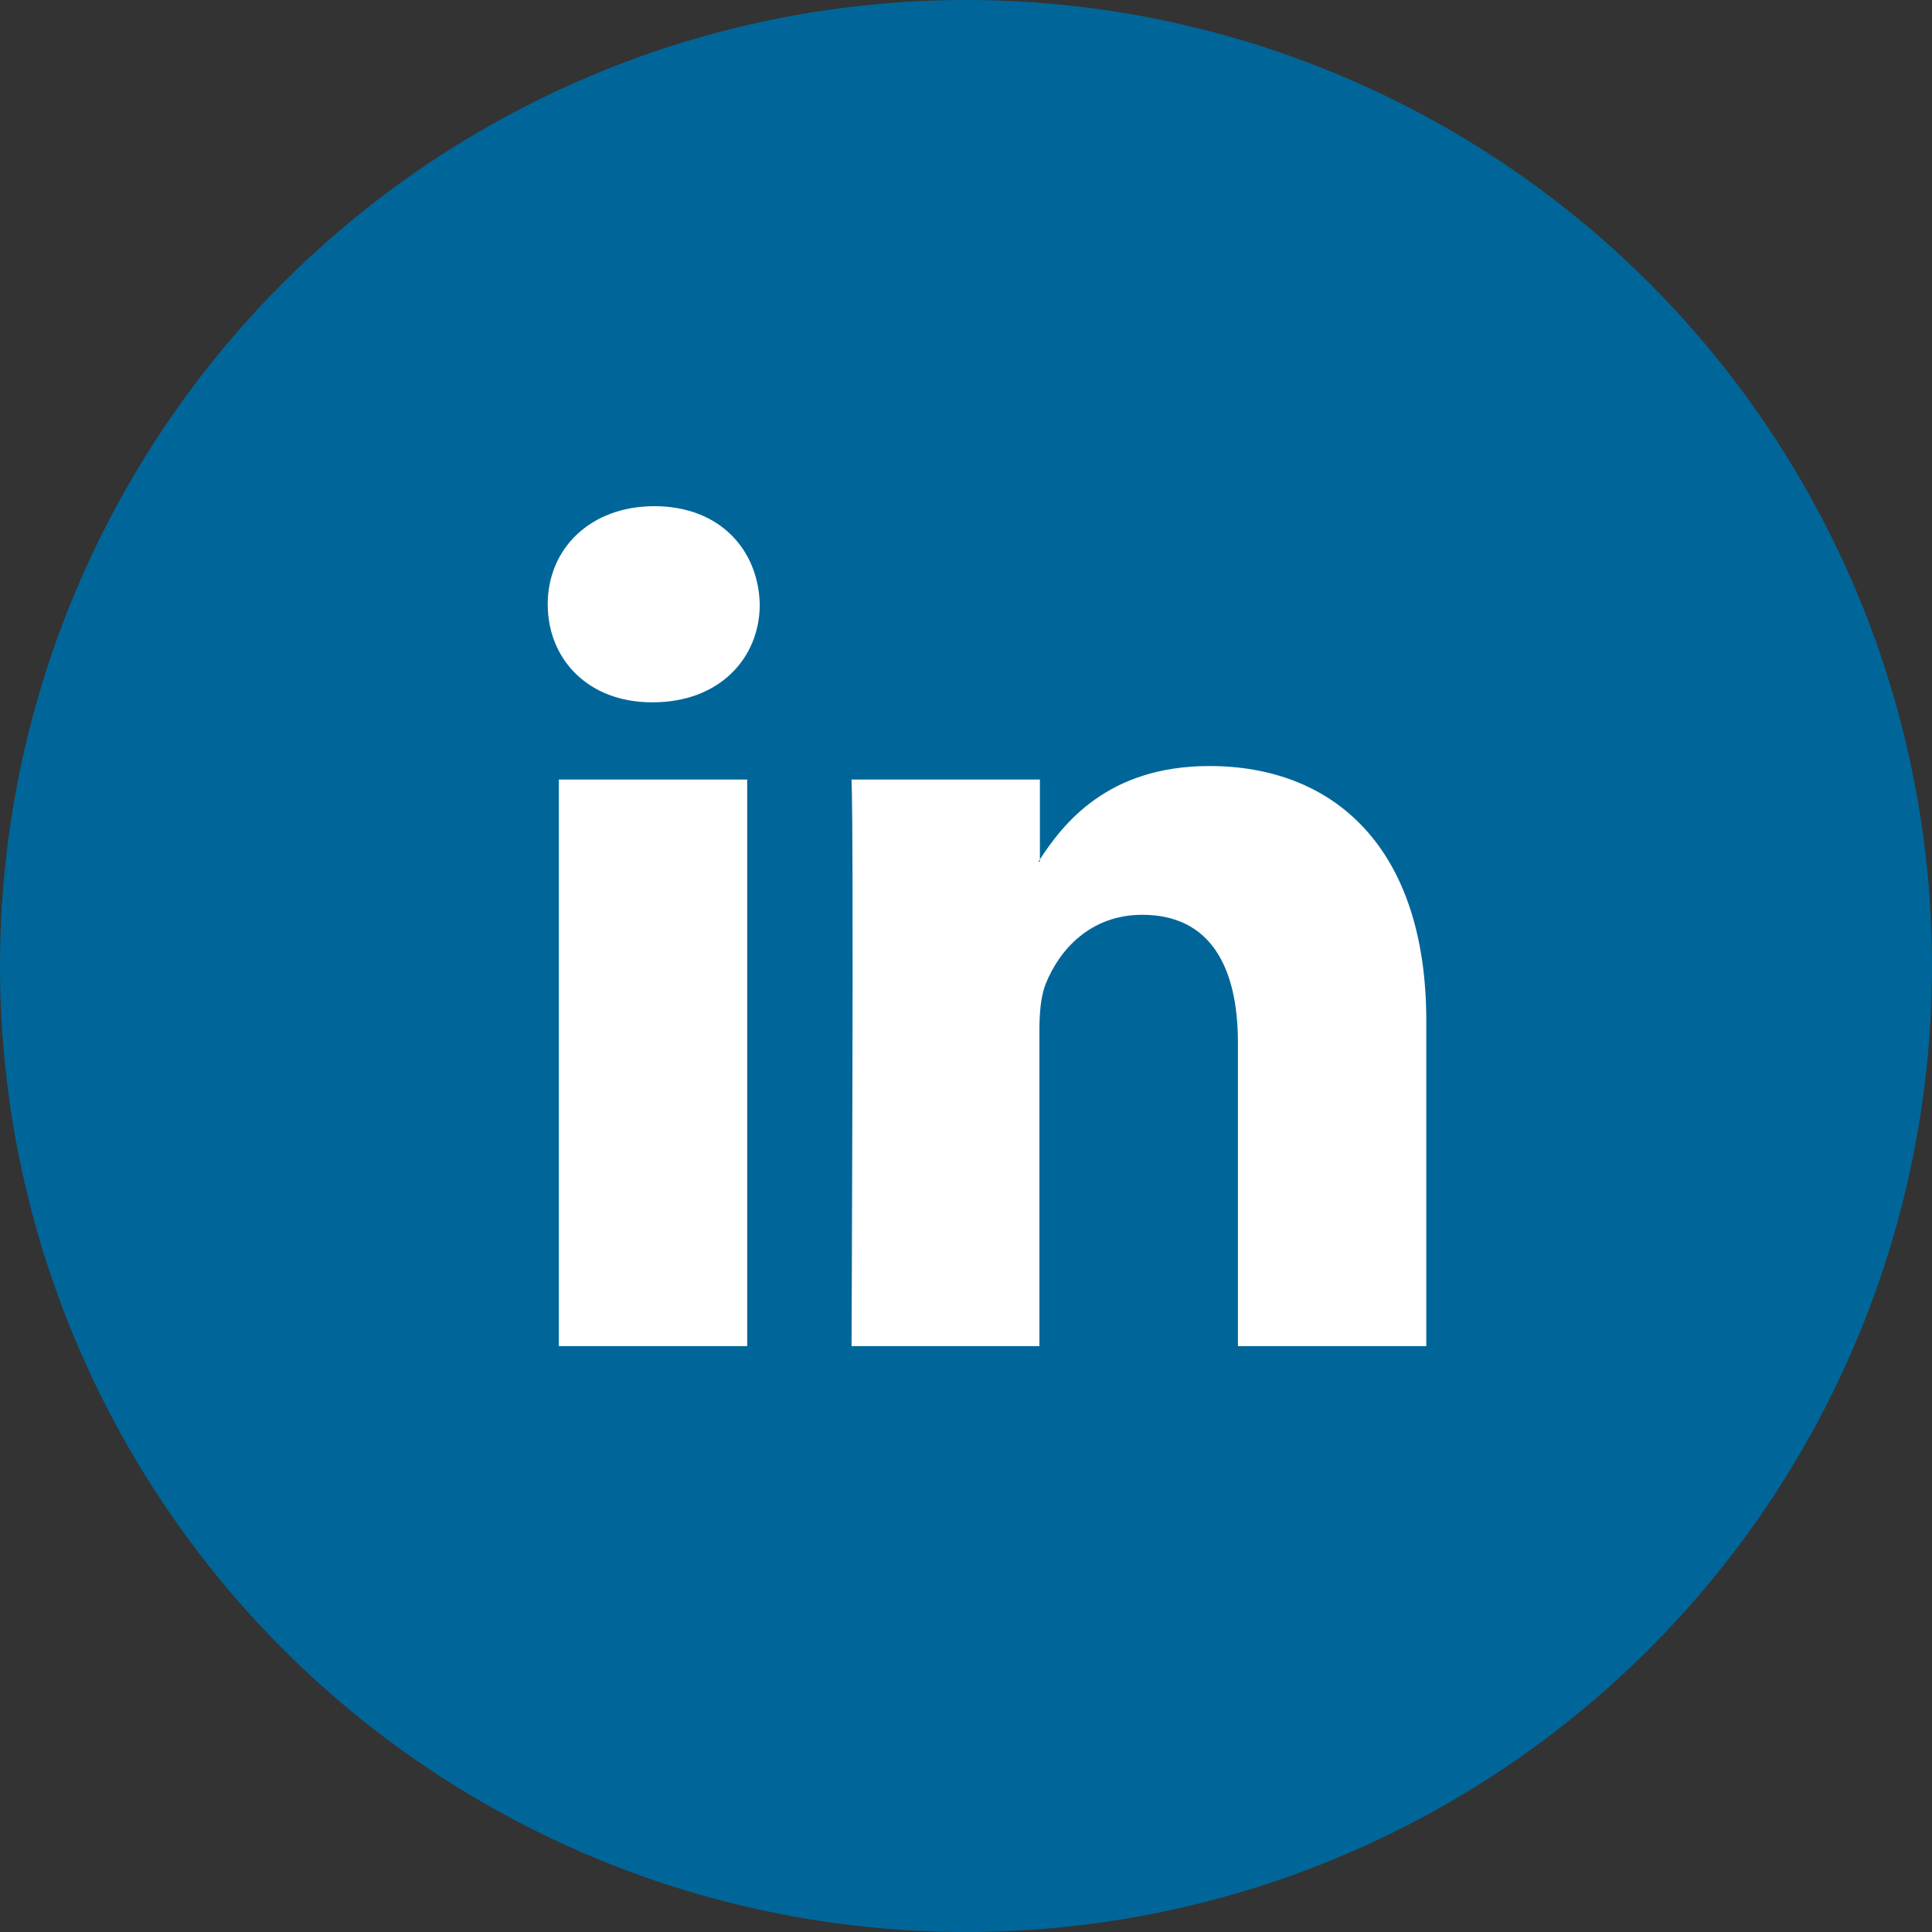
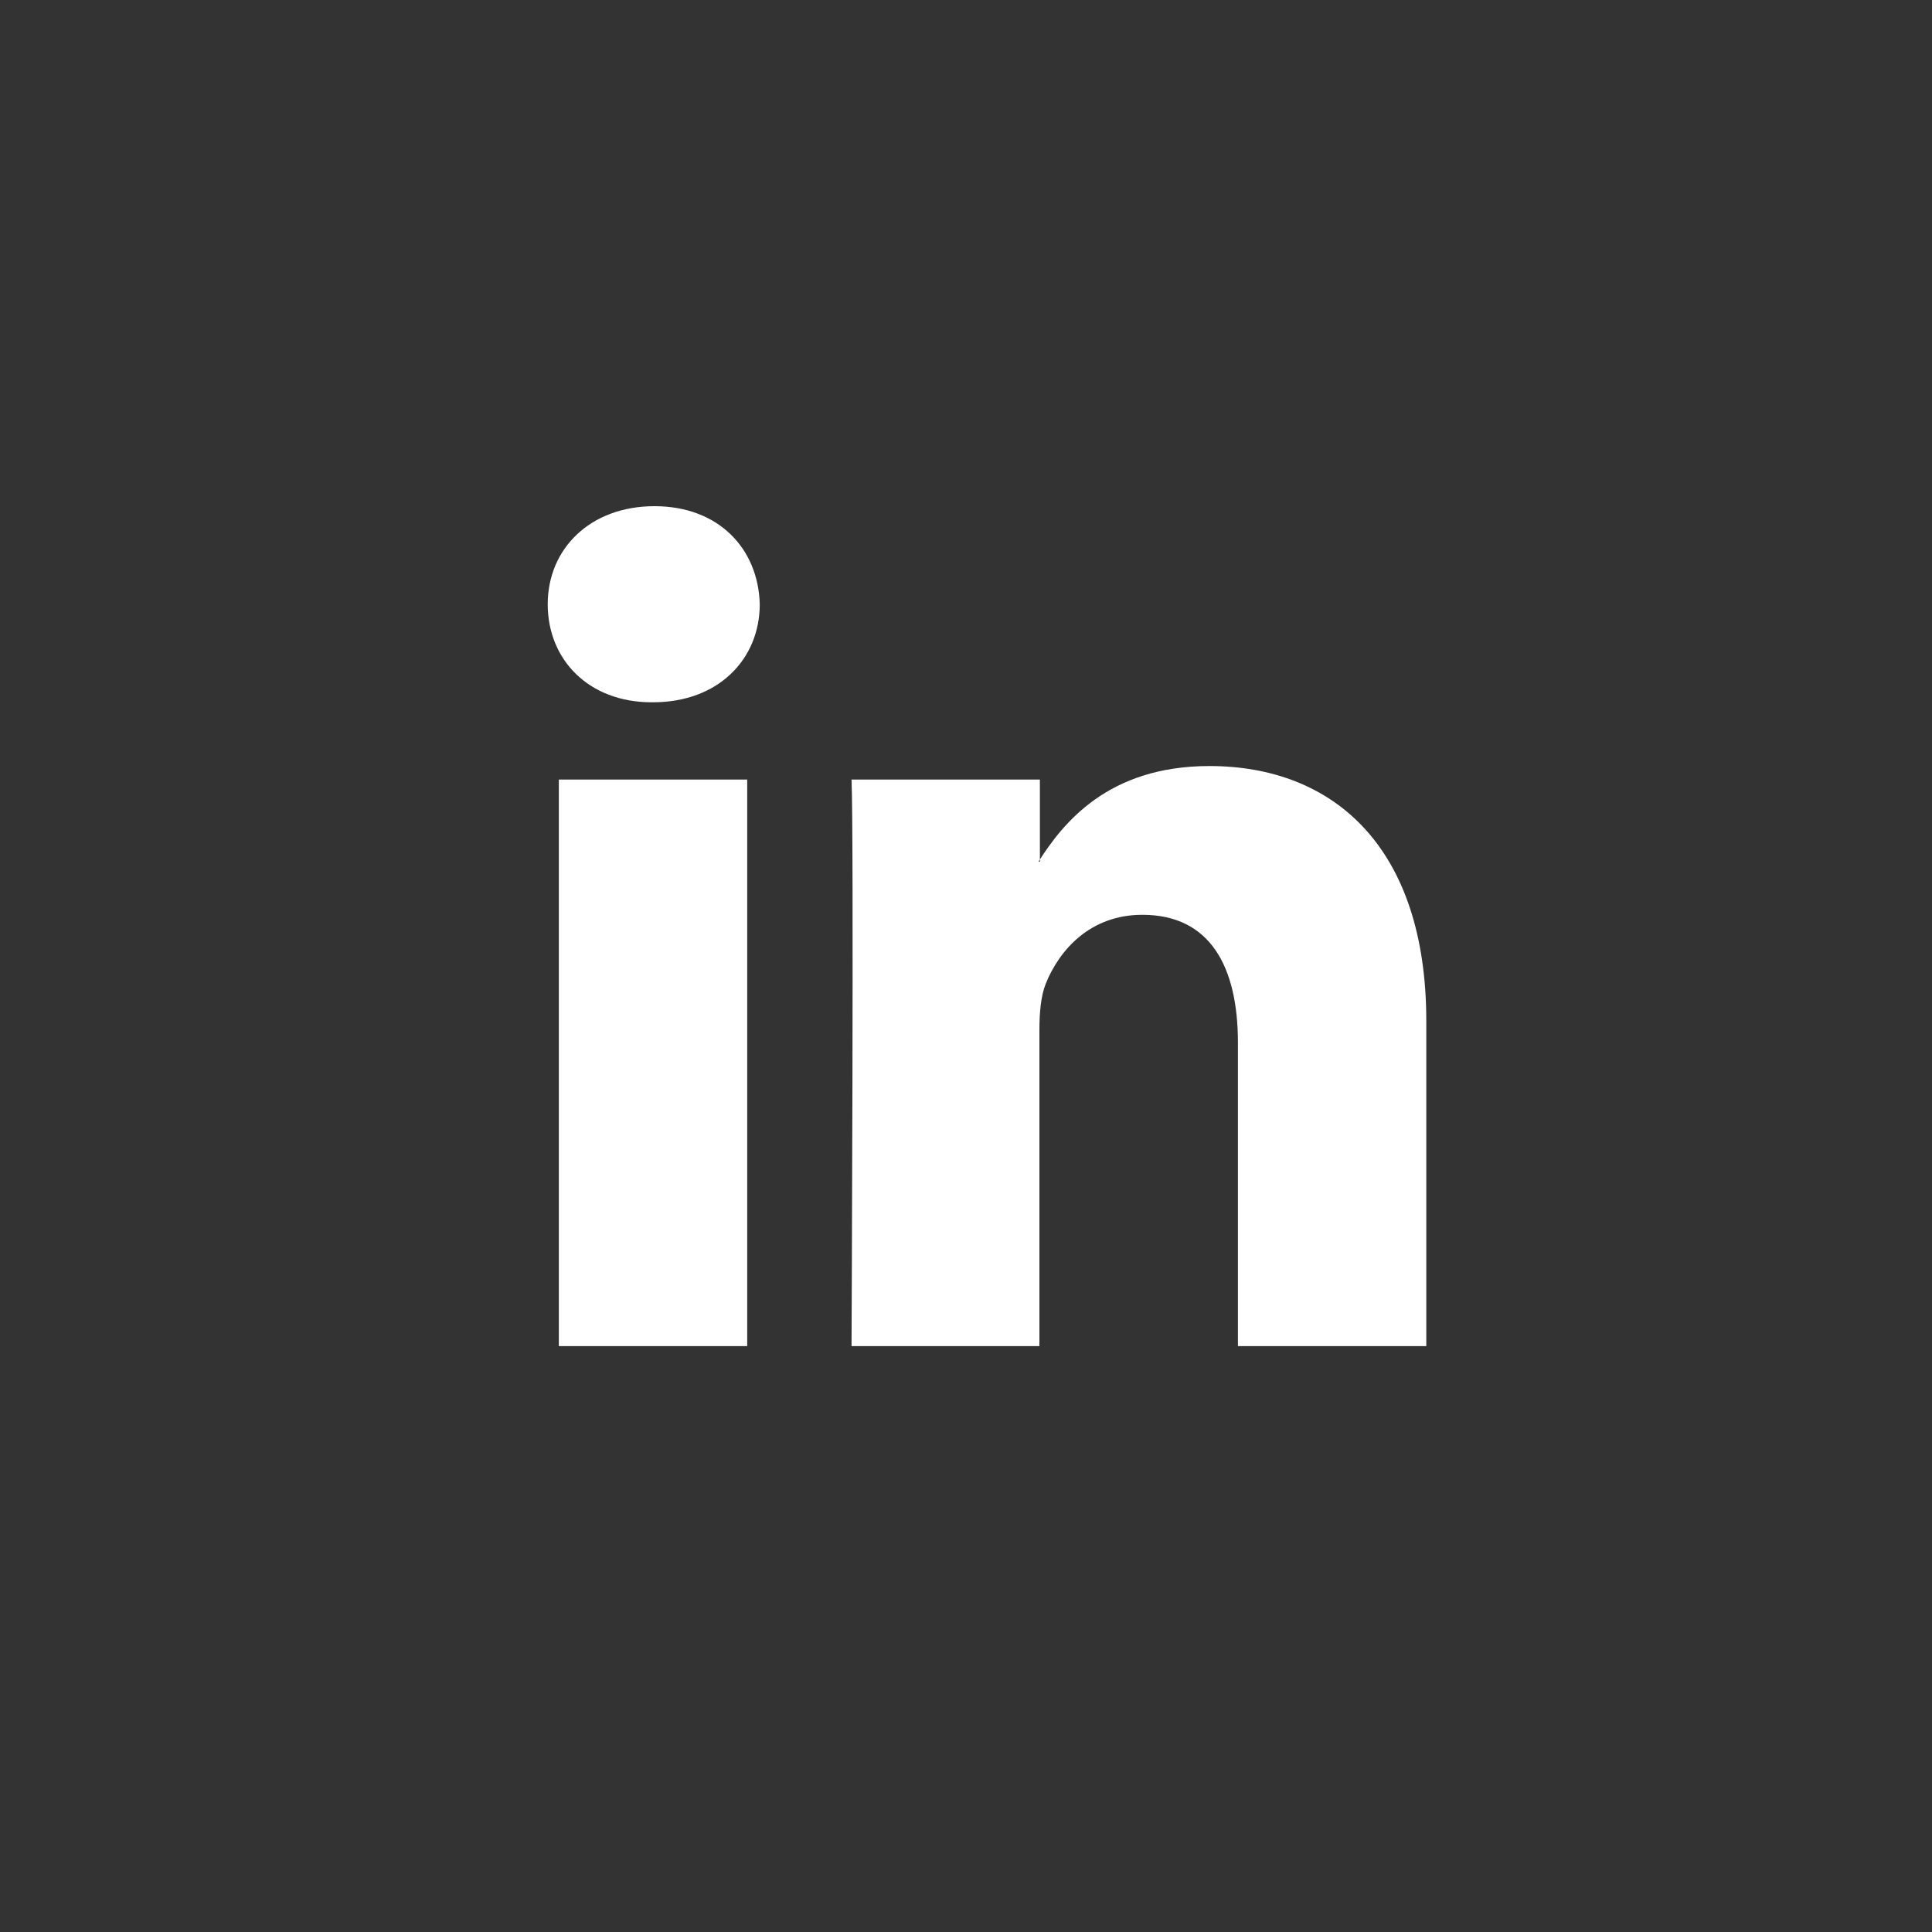
<svg xmlns="http://www.w3.org/2000/svg" id="Layer_1" data-name="Layer 1" viewBox="0 0 40 40">
  <rect x="0" y="0" width="40" height="40" fill="#333333" stroke="none" />
  <defs>
    <style>
      .cls-1 {
        fill: #fff;
        fill-rule: evenodd;
      }

      .cls-2 {
        fill: #069;
      }
    </style>
  </defs>
-   <circle class="cls-2" cx="20" cy="20" r="20" />
-   <path id="path28" class="cls-1" d="M15.47,27.87v-11.73h-3.9v11.73h3.9ZM13.52,14.54c1.36,0,2.21-.9,2.21-2.03-.03-1.15-.85-2.03-2.18-2.03s-2.21.88-2.21,2.03.85,2.03,2.15,2.03h.03Z" />
+   <path id="path28" class="cls-1" d="M15.47,27.87v-11.73h-3.9v11.73ZM13.52,14.54c1.36,0,2.21-.9,2.21-2.03-.03-1.15-.85-2.03-2.18-2.03s-2.21.88-2.21,2.03.85,2.03,2.15,2.03h.03Z" />
  <path id="path30" class="cls-1" d="M17.62,27.87h3.9v-6.55c0-.35.03-.7.13-.95.28-.7.92-1.43,2-1.43,1.41,0,1.98,1.08,1.98,2.65v6.28h3.9v-6.73c0-3.6-1.92-5.28-4.49-5.28-2.1,0-3.03,1.18-3.54,1.98h.03v-1.7h-3.9c.05,1.1,0,11.73,0,11.73h0Z" />
</svg>